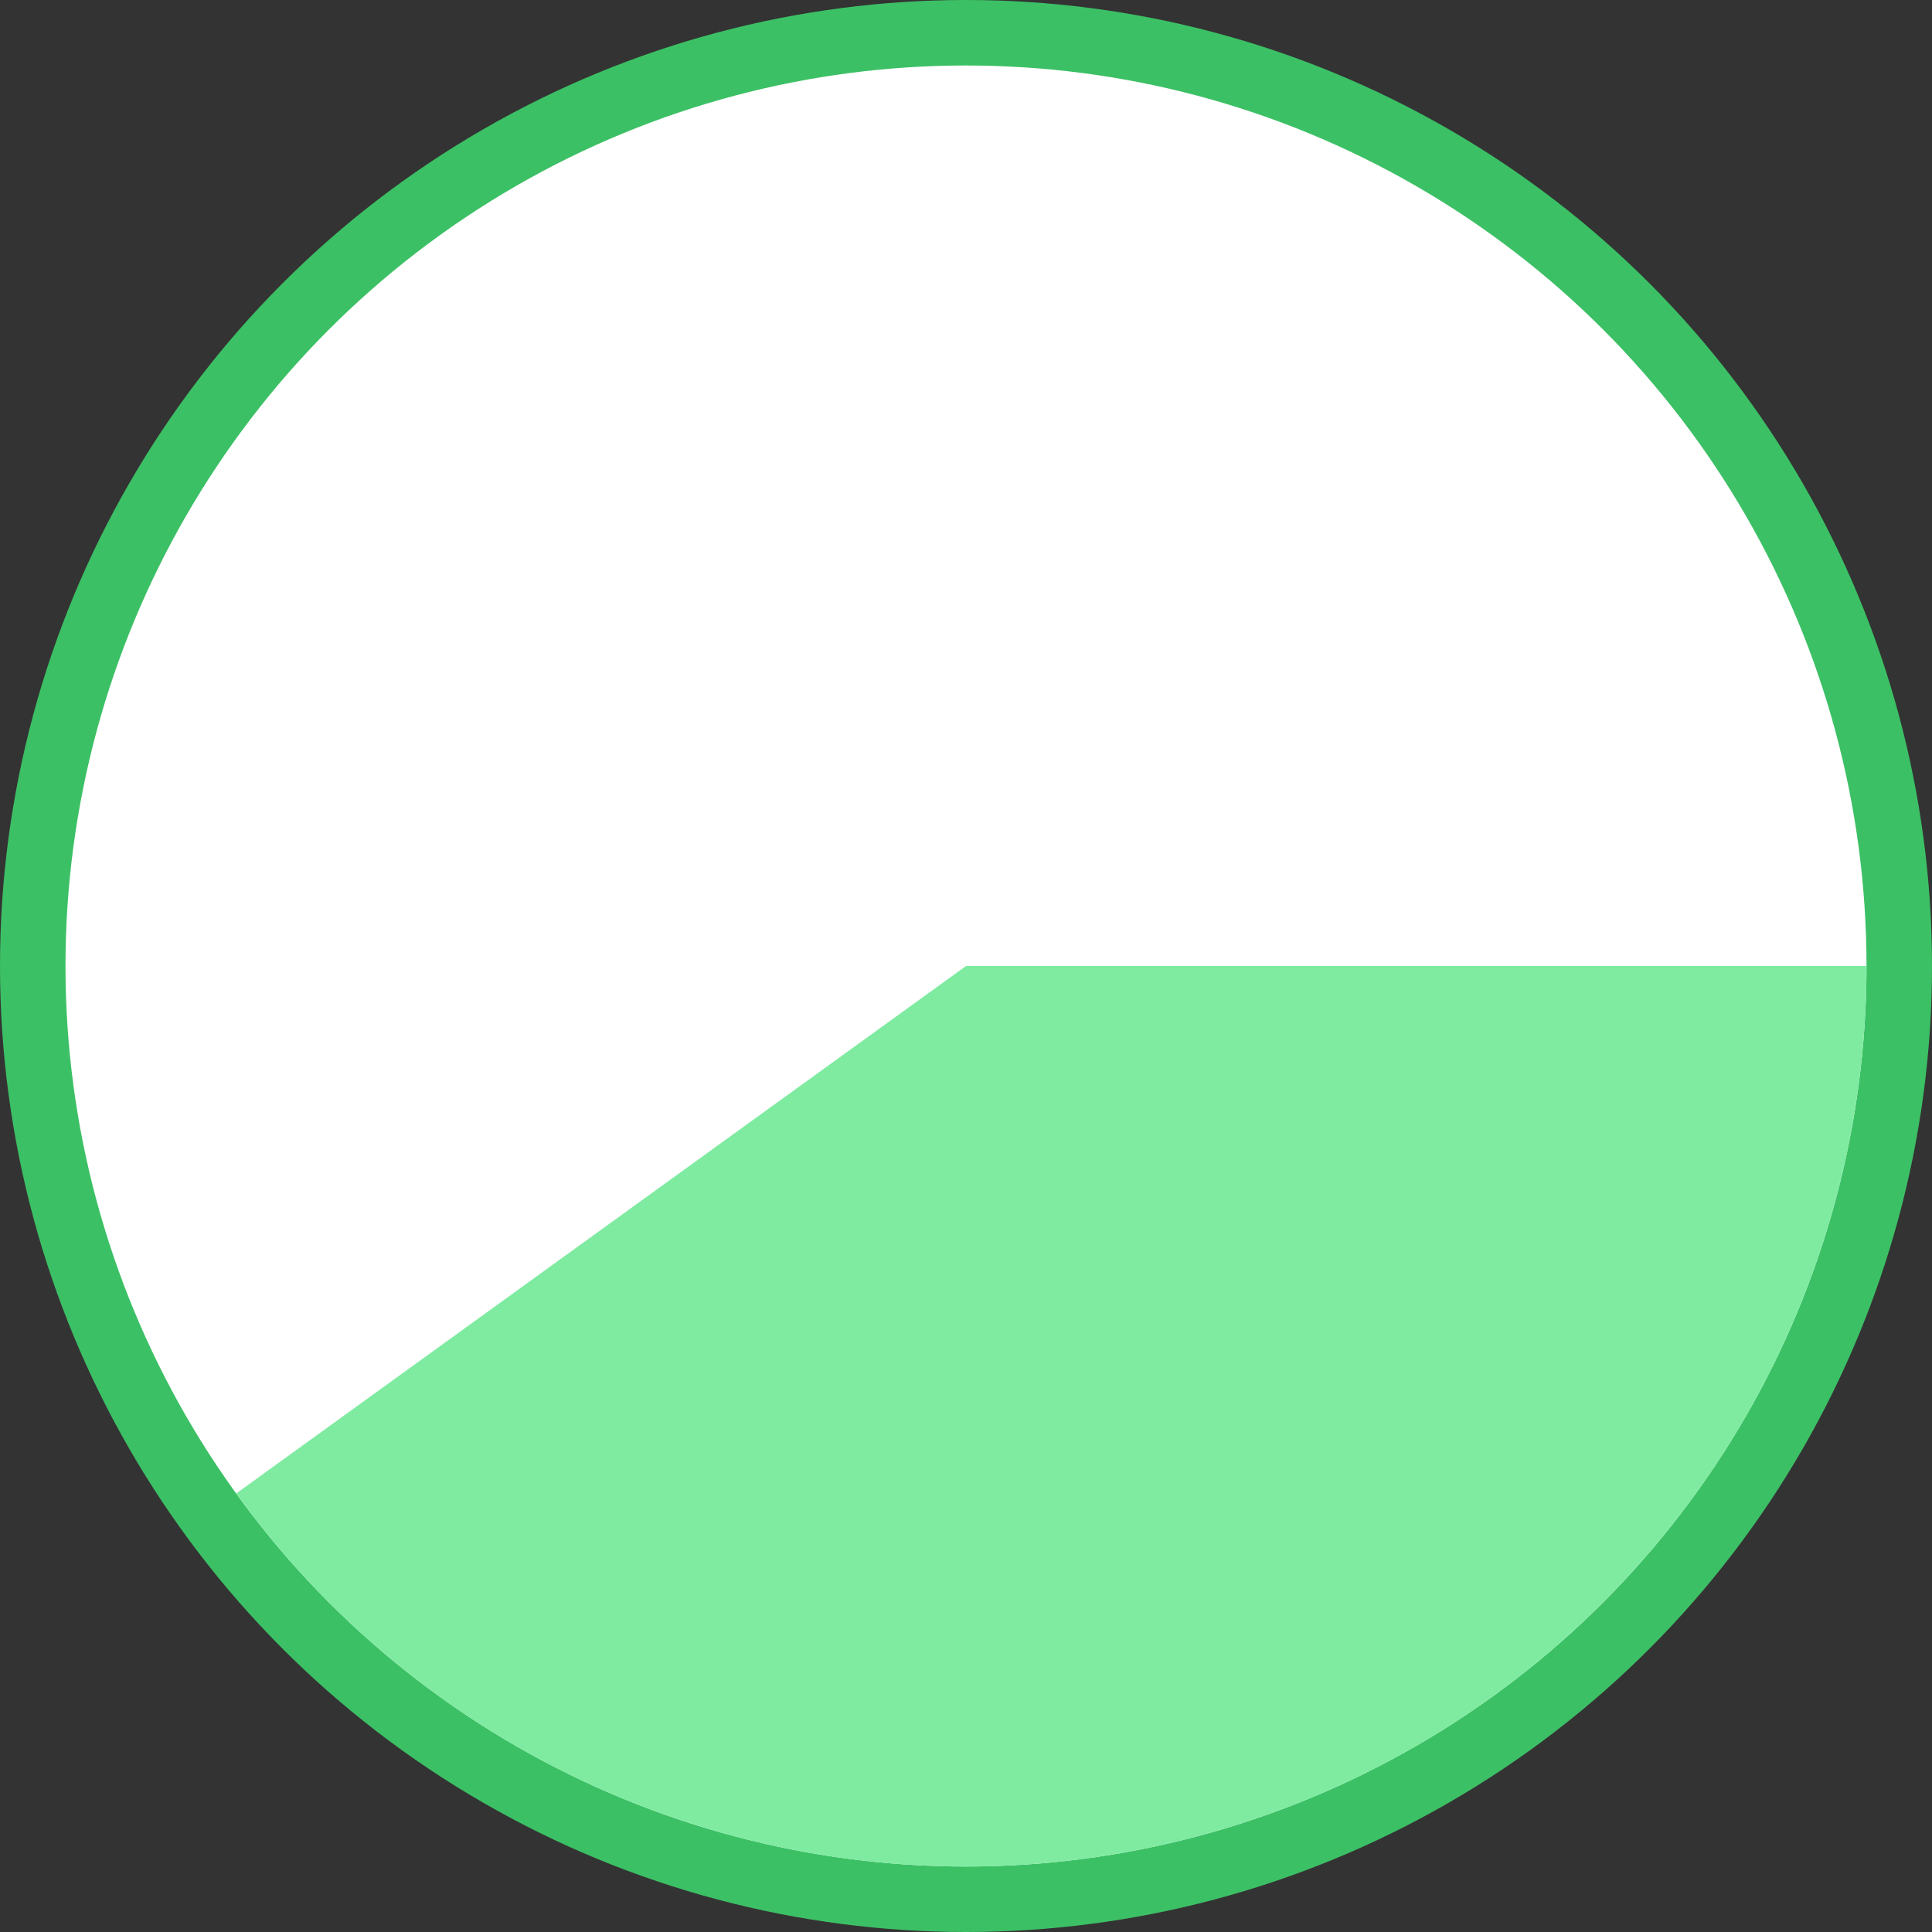
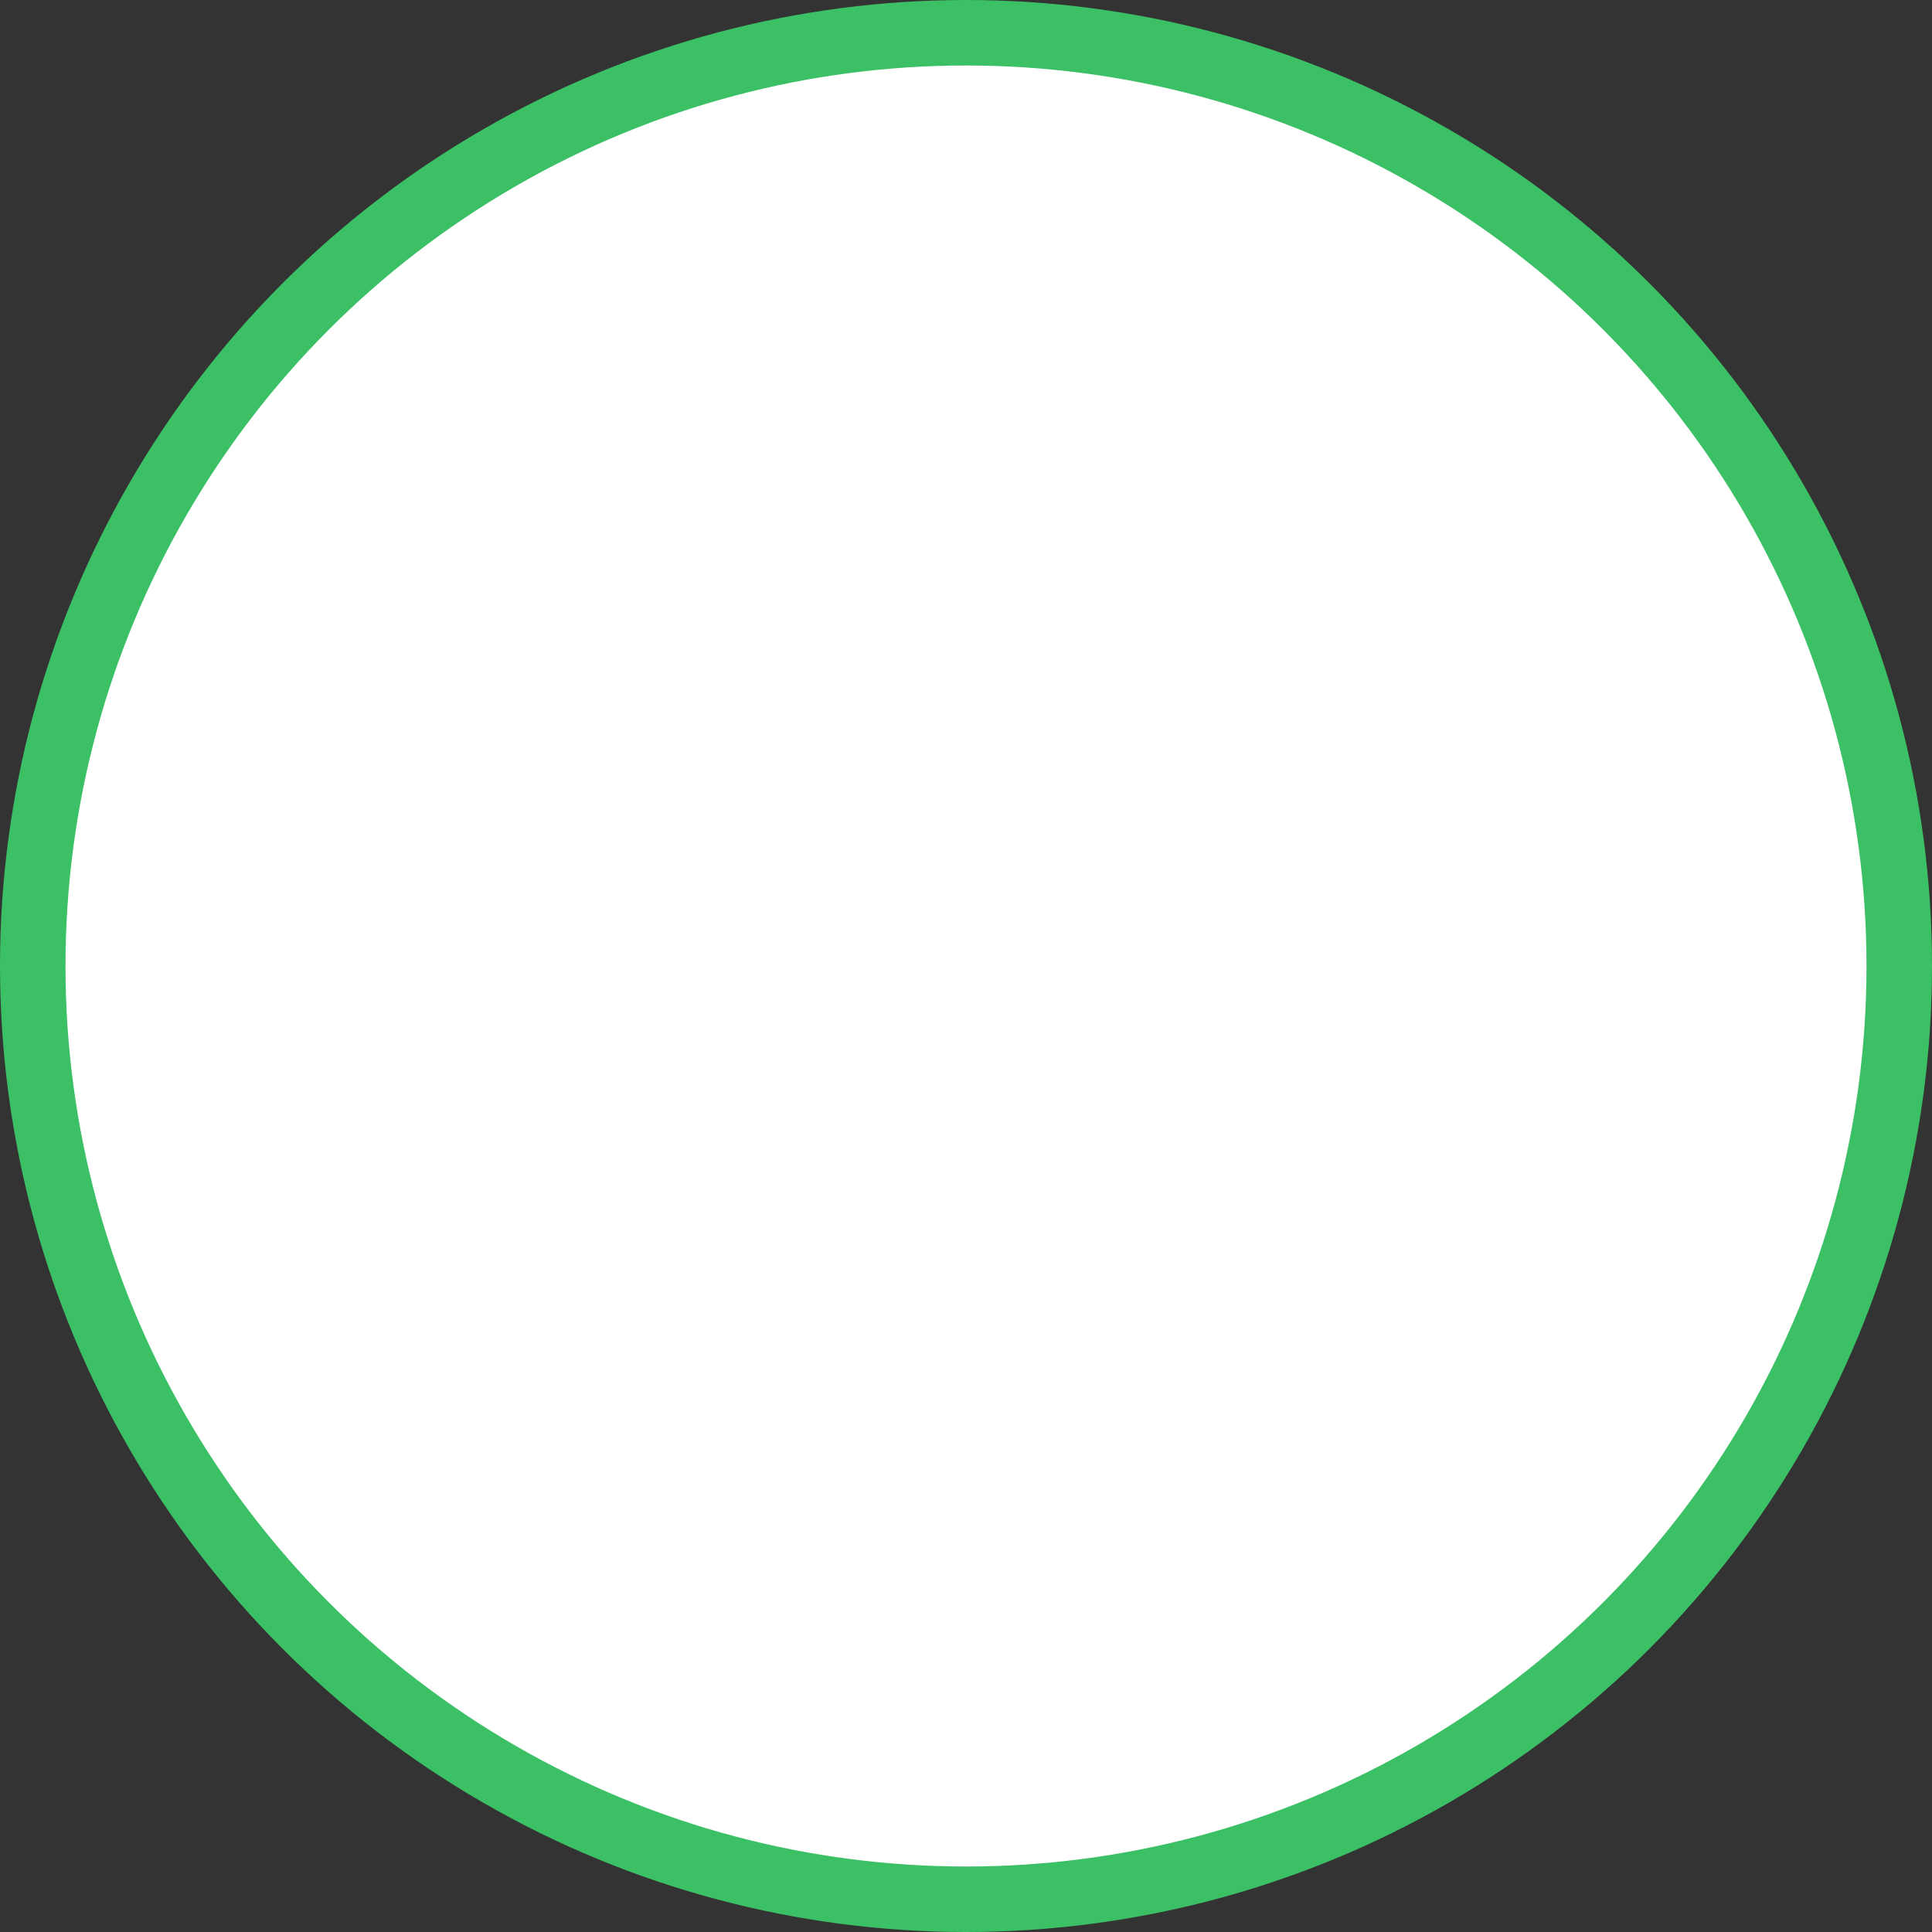
<svg xmlns="http://www.w3.org/2000/svg" width="59" height="59" fill="none">
  <rect width="100%" height="100%" fill="#333333" stroke="none" />
  <circle cx="29.5" cy="29.5" r="28.5" fill="#fff" stroke="#3CC065" stroke-width="2" />
-   <path d="M57 29.5A27.5 27.5 0 017.212 45.609L29.5 29.5H57z" fill="#7FEBA1" />
</svg>